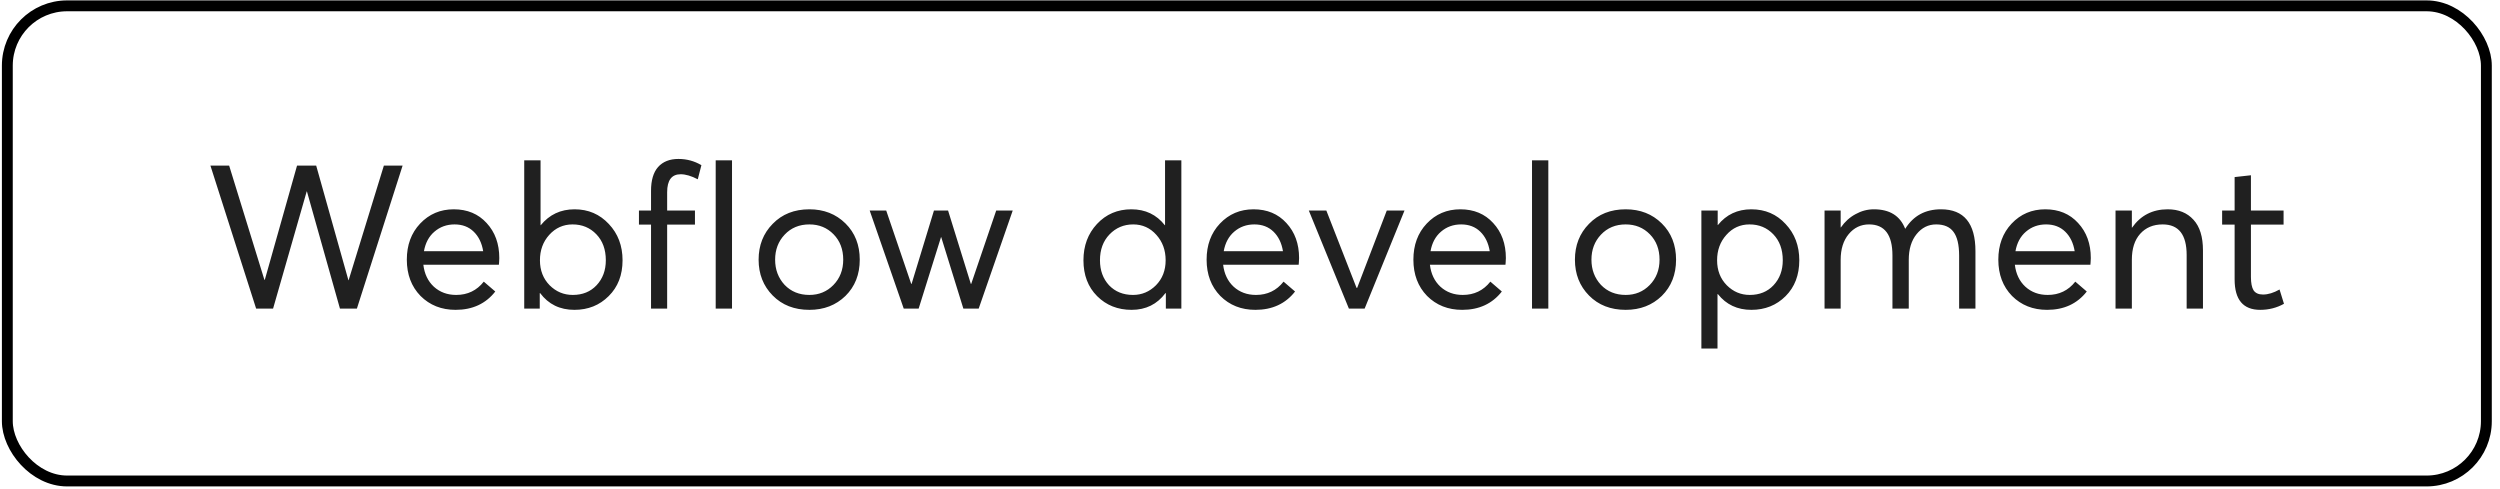
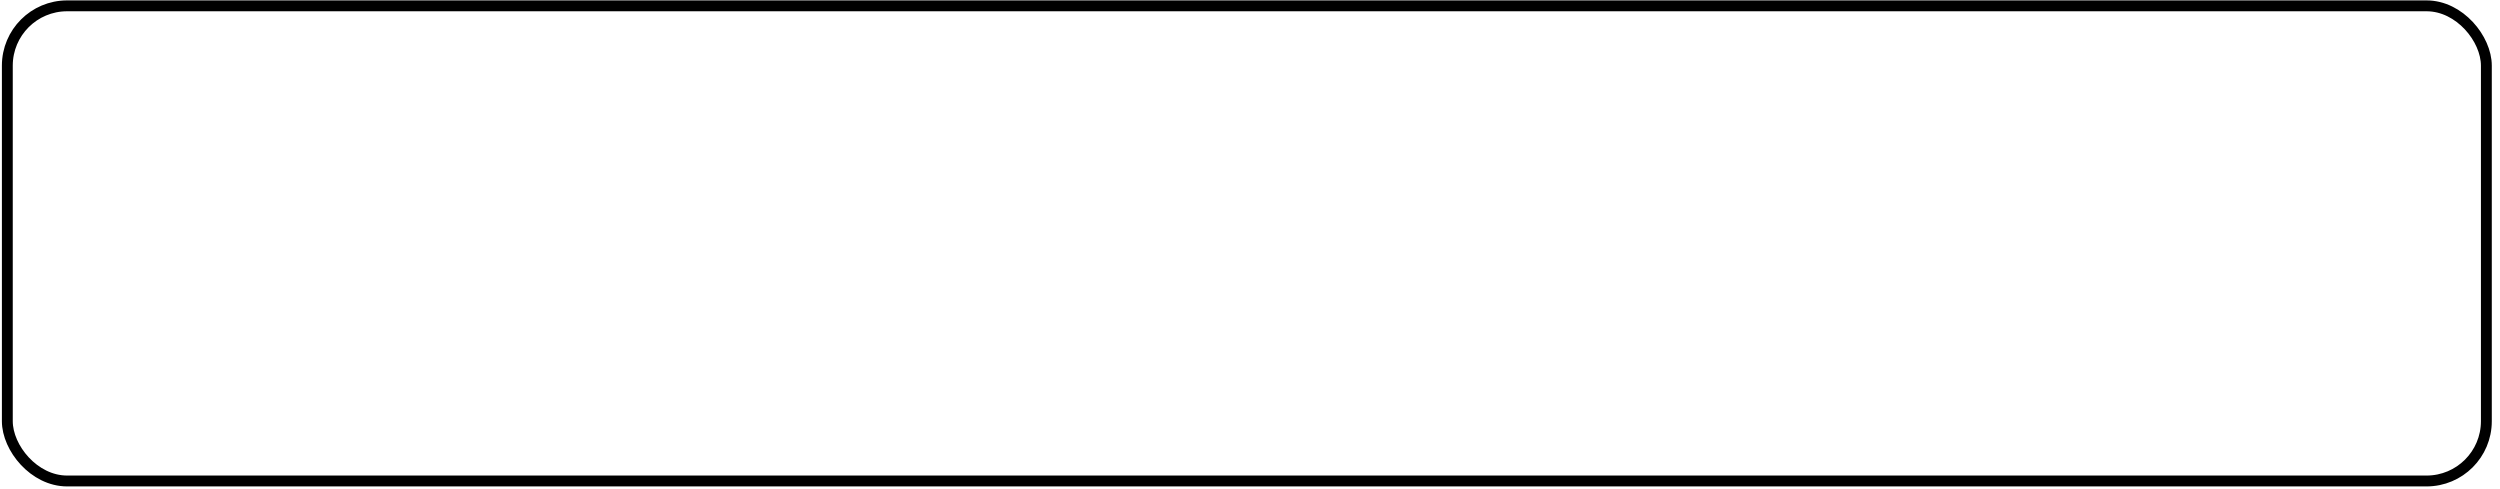
<svg xmlns="http://www.w3.org/2000/svg" width="230" height="45" viewBox="0 0 230 45" fill="none">
  <rect x="0.674" y="0.537" width="228.071" height="43.714" rx="5.5" stroke="black" />
-   <path d="M35.317 15.234H37.04L32.833 28.394H31.276L28.236 17.607H28.218L25.122 28.394H23.565L19.358 15.234H21.081L24.325 25.744H24.362L27.328 15.234H29.089L32.054 25.781H32.073L35.317 15.234ZM45.935 23.742C45.935 23.841 45.929 23.971 45.917 24.131L45.898 24.354H38.948C39.046 25.194 39.368 25.867 39.911 26.374C40.468 26.881 41.153 27.134 41.969 27.134C43.019 27.134 43.866 26.726 44.508 25.911L45.565 26.819C44.687 27.943 43.47 28.506 41.913 28.506C40.616 28.506 39.541 28.079 38.688 27.227C37.848 26.362 37.428 25.25 37.428 23.89C37.428 22.543 37.835 21.437 38.651 20.572C39.479 19.695 40.511 19.256 41.746 19.256C42.994 19.256 44.002 19.677 44.768 20.517C45.546 21.357 45.935 22.432 45.935 23.742ZM43.581 21.314C43.124 20.869 42.537 20.646 41.821 20.646C41.104 20.646 40.486 20.869 39.967 21.314C39.46 21.746 39.139 22.346 39.003 23.112H44.453C44.329 22.358 44.039 21.759 43.581 21.314ZM52.863 19.256C54.123 19.256 55.174 19.707 56.014 20.609C56.854 21.499 57.275 22.611 57.275 23.946C57.275 25.305 56.848 26.405 55.996 27.245C55.155 28.085 54.105 28.506 52.845 28.506C51.51 28.506 50.46 27.993 49.694 26.967H49.657V28.394H48.229V14.752H49.731V20.721H49.749C50.54 19.744 51.578 19.256 52.863 19.256ZM52.696 27.134C53.598 27.134 54.327 26.837 54.883 26.244C55.452 25.639 55.736 24.873 55.736 23.946C55.736 22.957 55.446 22.16 54.865 21.555C54.284 20.949 53.555 20.646 52.678 20.646C51.825 20.646 51.108 20.968 50.528 21.61C49.959 22.241 49.675 23.019 49.675 23.946C49.675 24.873 49.972 25.639 50.565 26.244C51.158 26.837 51.868 27.134 52.696 27.134ZM59.895 28.394V20.665H58.783V19.368H59.895V17.551C59.895 16.587 60.111 15.858 60.544 15.364C60.989 14.87 61.613 14.623 62.416 14.623C63.182 14.623 63.886 14.814 64.529 15.197L64.195 16.495C63.602 16.186 63.077 16.031 62.62 16.031C61.792 16.031 61.378 16.581 61.378 17.681V19.368H63.936V20.665H61.378V28.394H59.895ZM65.844 28.394V14.752H67.345V28.394H65.844ZM74.463 28.506C73.079 28.506 71.955 28.067 71.09 27.189C70.225 26.312 69.792 25.212 69.792 23.89C69.792 22.568 70.225 21.468 71.09 20.591C71.955 19.701 73.079 19.256 74.463 19.256C75.798 19.256 76.903 19.689 77.781 20.554C78.658 21.419 79.097 22.531 79.097 23.89C79.097 25.25 78.658 26.362 77.781 27.227C76.903 28.079 75.798 28.506 74.463 28.506ZM74.463 27.134C75.34 27.134 76.076 26.831 76.669 26.226C77.274 25.608 77.577 24.829 77.577 23.89C77.577 22.939 77.28 22.16 76.687 21.555C76.094 20.949 75.353 20.646 74.463 20.646C73.536 20.646 72.776 20.962 72.183 21.592C71.602 22.21 71.312 22.976 71.312 23.89C71.312 24.805 71.602 25.577 72.183 26.207C72.776 26.825 73.536 27.134 74.463 27.134ZM91.651 19.368H93.171L90.039 28.394H88.63L86.591 21.814H86.573L84.515 28.394H83.144L80.011 19.368H81.531L83.83 26.114H83.867L85.924 19.368H87.222L89.316 26.114H89.353L91.651 19.368ZM107.184 14.752H108.685V28.394H107.258V26.967H107.221C106.455 27.993 105.417 28.506 104.107 28.506C102.834 28.506 101.777 28.085 100.937 27.245C100.097 26.405 99.677 25.305 99.677 23.946C99.677 22.611 100.091 21.499 100.919 20.609C101.759 19.707 102.815 19.256 104.088 19.256C105.373 19.256 106.399 19.744 107.165 20.721H107.184V14.752ZM104.236 27.134C105.052 27.134 105.756 26.837 106.349 26.244C106.943 25.639 107.239 24.873 107.239 23.946C107.239 23.019 106.955 22.241 106.387 21.61C105.818 20.968 105.108 20.646 104.255 20.646C103.39 20.646 102.661 20.955 102.068 21.573C101.487 22.179 101.197 22.97 101.197 23.946C101.197 24.873 101.475 25.639 102.031 26.244C102.599 26.837 103.334 27.134 104.236 27.134ZM119.516 23.742C119.516 23.841 119.509 23.971 119.497 24.131L119.479 24.354H112.528C112.627 25.194 112.948 25.867 113.492 26.374C114.048 26.881 114.734 27.134 115.549 27.134C116.599 27.134 117.446 26.726 118.088 25.911L119.145 26.819C118.268 27.943 117.05 28.506 115.493 28.506C114.196 28.506 113.121 28.079 112.268 27.227C111.428 26.362 111.008 25.25 111.008 23.89C111.008 22.543 111.416 21.437 112.231 20.572C113.059 19.695 114.091 19.256 115.327 19.256C116.575 19.256 117.582 19.677 118.348 20.517C119.126 21.357 119.516 22.432 119.516 23.742ZM117.162 21.314C116.704 20.869 116.118 20.646 115.401 20.646C114.684 20.646 114.066 20.869 113.547 21.314C113.041 21.746 112.719 22.346 112.583 23.112H118.033C117.909 22.358 117.619 21.759 117.162 21.314ZM127.584 19.368H129.215L125.545 28.394H124.099L120.41 19.368H122.023L124.803 26.485H124.859L127.584 19.368ZM138.54 23.742C138.54 23.841 138.534 23.971 138.521 24.131L138.503 24.354H131.552C131.651 25.194 131.972 25.867 132.516 26.374C133.072 26.881 133.758 27.134 134.573 27.134C135.623 27.134 136.47 26.726 137.113 25.911L138.169 26.819C137.292 27.943 136.075 28.506 134.518 28.506C133.22 28.506 132.145 28.079 131.292 27.227C130.452 26.362 130.032 25.25 130.032 23.89C130.032 22.543 130.44 21.437 131.255 20.572C132.083 19.695 133.115 19.256 134.351 19.256C135.599 19.256 136.606 19.677 137.372 20.517C138.15 21.357 138.54 22.432 138.54 23.742ZM136.186 21.314C135.729 20.869 135.142 20.646 134.425 20.646C133.708 20.646 133.09 20.869 132.571 21.314C132.065 21.746 131.743 22.346 131.608 23.112H137.057C136.933 22.358 136.643 21.759 136.186 21.314ZM140.945 28.394V14.752H142.446V28.394H140.945ZM149.564 28.506C148.18 28.506 147.055 28.067 146.19 27.189C145.325 26.312 144.893 25.212 144.893 23.89C144.893 22.568 145.325 21.468 146.19 20.591C147.055 19.701 148.18 19.256 149.564 19.256C150.898 19.256 152.004 19.689 152.882 20.554C153.759 21.419 154.198 22.531 154.198 23.89C154.198 25.25 153.759 26.362 152.882 27.227C152.004 28.079 150.898 28.506 149.564 28.506ZM149.564 27.134C150.441 27.134 151.176 26.831 151.769 26.226C152.375 25.608 152.678 24.829 152.678 23.89C152.678 22.939 152.381 22.16 151.788 21.555C151.195 20.949 150.453 20.646 149.564 20.646C148.637 20.646 147.877 20.962 147.284 21.592C146.703 22.21 146.413 22.976 146.413 23.89C146.413 24.805 146.703 25.577 147.284 26.207C147.877 26.825 148.637 27.134 149.564 27.134ZM158.047 20.702C158.826 19.738 159.851 19.256 161.124 19.256C162.397 19.256 163.447 19.707 164.275 20.609C165.115 21.499 165.535 22.611 165.535 23.946C165.535 25.305 165.115 26.405 164.275 27.245C163.435 28.085 162.384 28.506 161.124 28.506C159.839 28.506 158.813 28.024 158.047 27.06H158.01V32.064H156.527V19.368H158.028V20.702H158.047ZM160.976 27.134C161.878 27.134 162.607 26.837 163.163 26.244C163.731 25.639 164.015 24.873 164.015 23.946C164.015 22.957 163.725 22.16 163.144 21.555C162.563 20.949 161.834 20.646 160.957 20.646C160.104 20.646 159.394 20.968 158.826 21.61C158.257 22.241 157.973 23.019 157.973 23.946C157.973 24.873 158.269 25.639 158.863 26.244C159.456 26.837 160.16 27.134 160.976 27.134ZM178.572 19.256C180.685 19.256 181.741 20.541 181.741 23.112V28.394H180.24V23.52C180.24 22.519 180.067 21.79 179.721 21.332C179.387 20.875 178.856 20.646 178.127 20.646C177.41 20.646 176.811 20.943 176.329 21.536C175.847 22.129 175.606 22.92 175.606 23.909V28.394H174.105V23.501C174.105 21.598 173.388 20.646 171.955 20.646C171.201 20.646 170.577 20.943 170.083 21.536C169.588 22.129 169.341 22.92 169.341 23.909V28.394H167.858V19.368H169.341V20.924H169.36C169.73 20.393 170.181 19.985 170.713 19.701C171.244 19.405 171.806 19.256 172.399 19.256C173.845 19.256 174.803 19.849 175.272 21.036H175.291C176.032 19.849 177.126 19.256 178.572 19.256ZM192.354 23.742C192.354 23.841 192.348 23.971 192.335 24.131L192.317 24.354H185.366C185.465 25.194 185.786 25.867 186.33 26.374C186.886 26.881 187.572 27.134 188.387 27.134C189.438 27.134 190.284 26.726 190.927 25.911L191.983 26.819C191.106 27.943 189.889 28.506 188.332 28.506C187.034 28.506 185.959 28.079 185.106 27.227C184.266 26.362 183.846 25.25 183.846 23.89C183.846 22.543 184.254 21.437 185.069 20.572C185.897 19.695 186.929 19.256 188.165 19.256C189.413 19.256 190.42 19.677 191.186 20.517C191.965 21.357 192.354 22.432 192.354 23.742ZM190 21.314C189.543 20.869 188.956 20.646 188.239 20.646C187.522 20.646 186.904 20.869 186.385 21.314C185.879 21.746 185.557 22.346 185.422 23.112H190.871C190.747 22.358 190.457 21.759 190 21.314ZM199.43 19.256C200.431 19.256 201.222 19.578 201.802 20.22C202.383 20.85 202.673 21.79 202.673 23.038V28.394H201.172V23.464C201.172 21.586 200.437 20.646 198.966 20.646C198.101 20.646 197.409 20.937 196.89 21.518C196.384 22.086 196.131 22.877 196.131 23.89V28.394H194.629V19.368H196.131V20.943H196.149C196.94 19.819 198.033 19.256 199.43 19.256ZM207.939 28.506C206.37 28.506 205.585 27.573 205.585 25.707V20.665H204.436V19.368H205.585V16.291L207.086 16.124V19.368H210.089V20.665H207.086V25.484C207.086 26.04 207.167 26.448 207.327 26.708C207.5 26.967 207.791 27.097 208.198 27.097C208.668 27.097 209.175 26.942 209.718 26.633L210.126 27.949C209.459 28.32 208.73 28.506 207.939 28.506Z" fill="#202020" />
</svg>